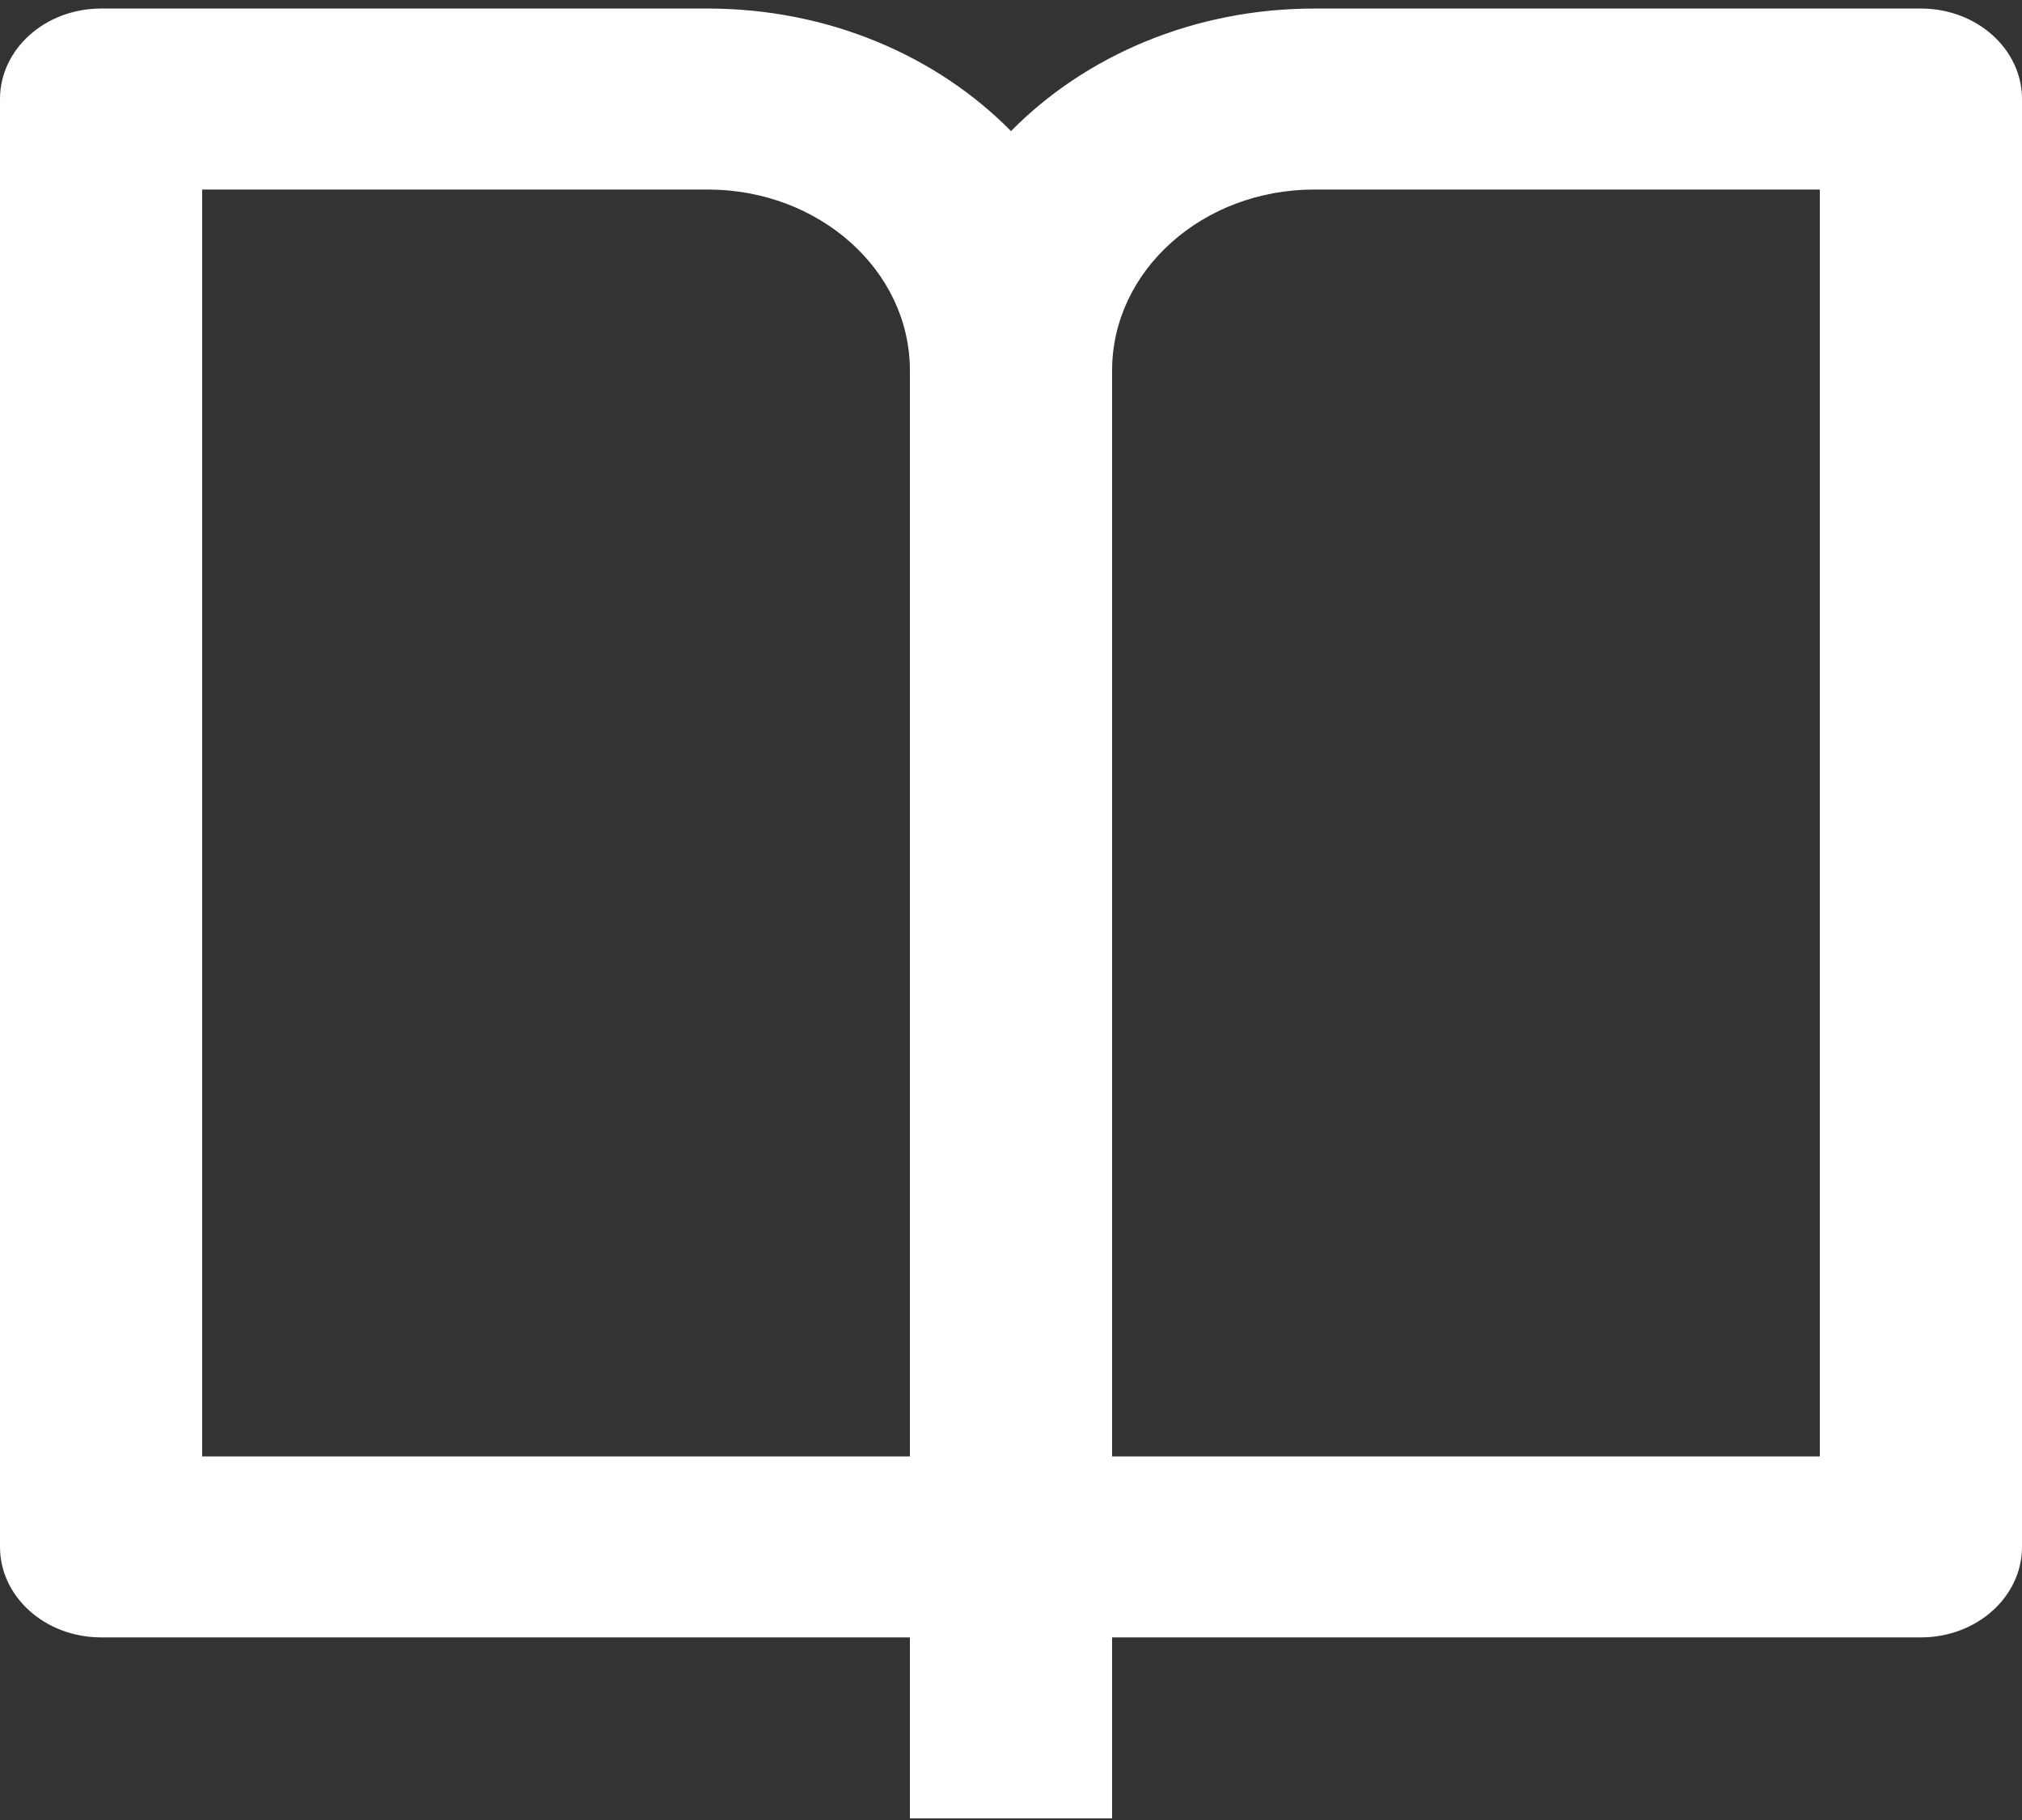
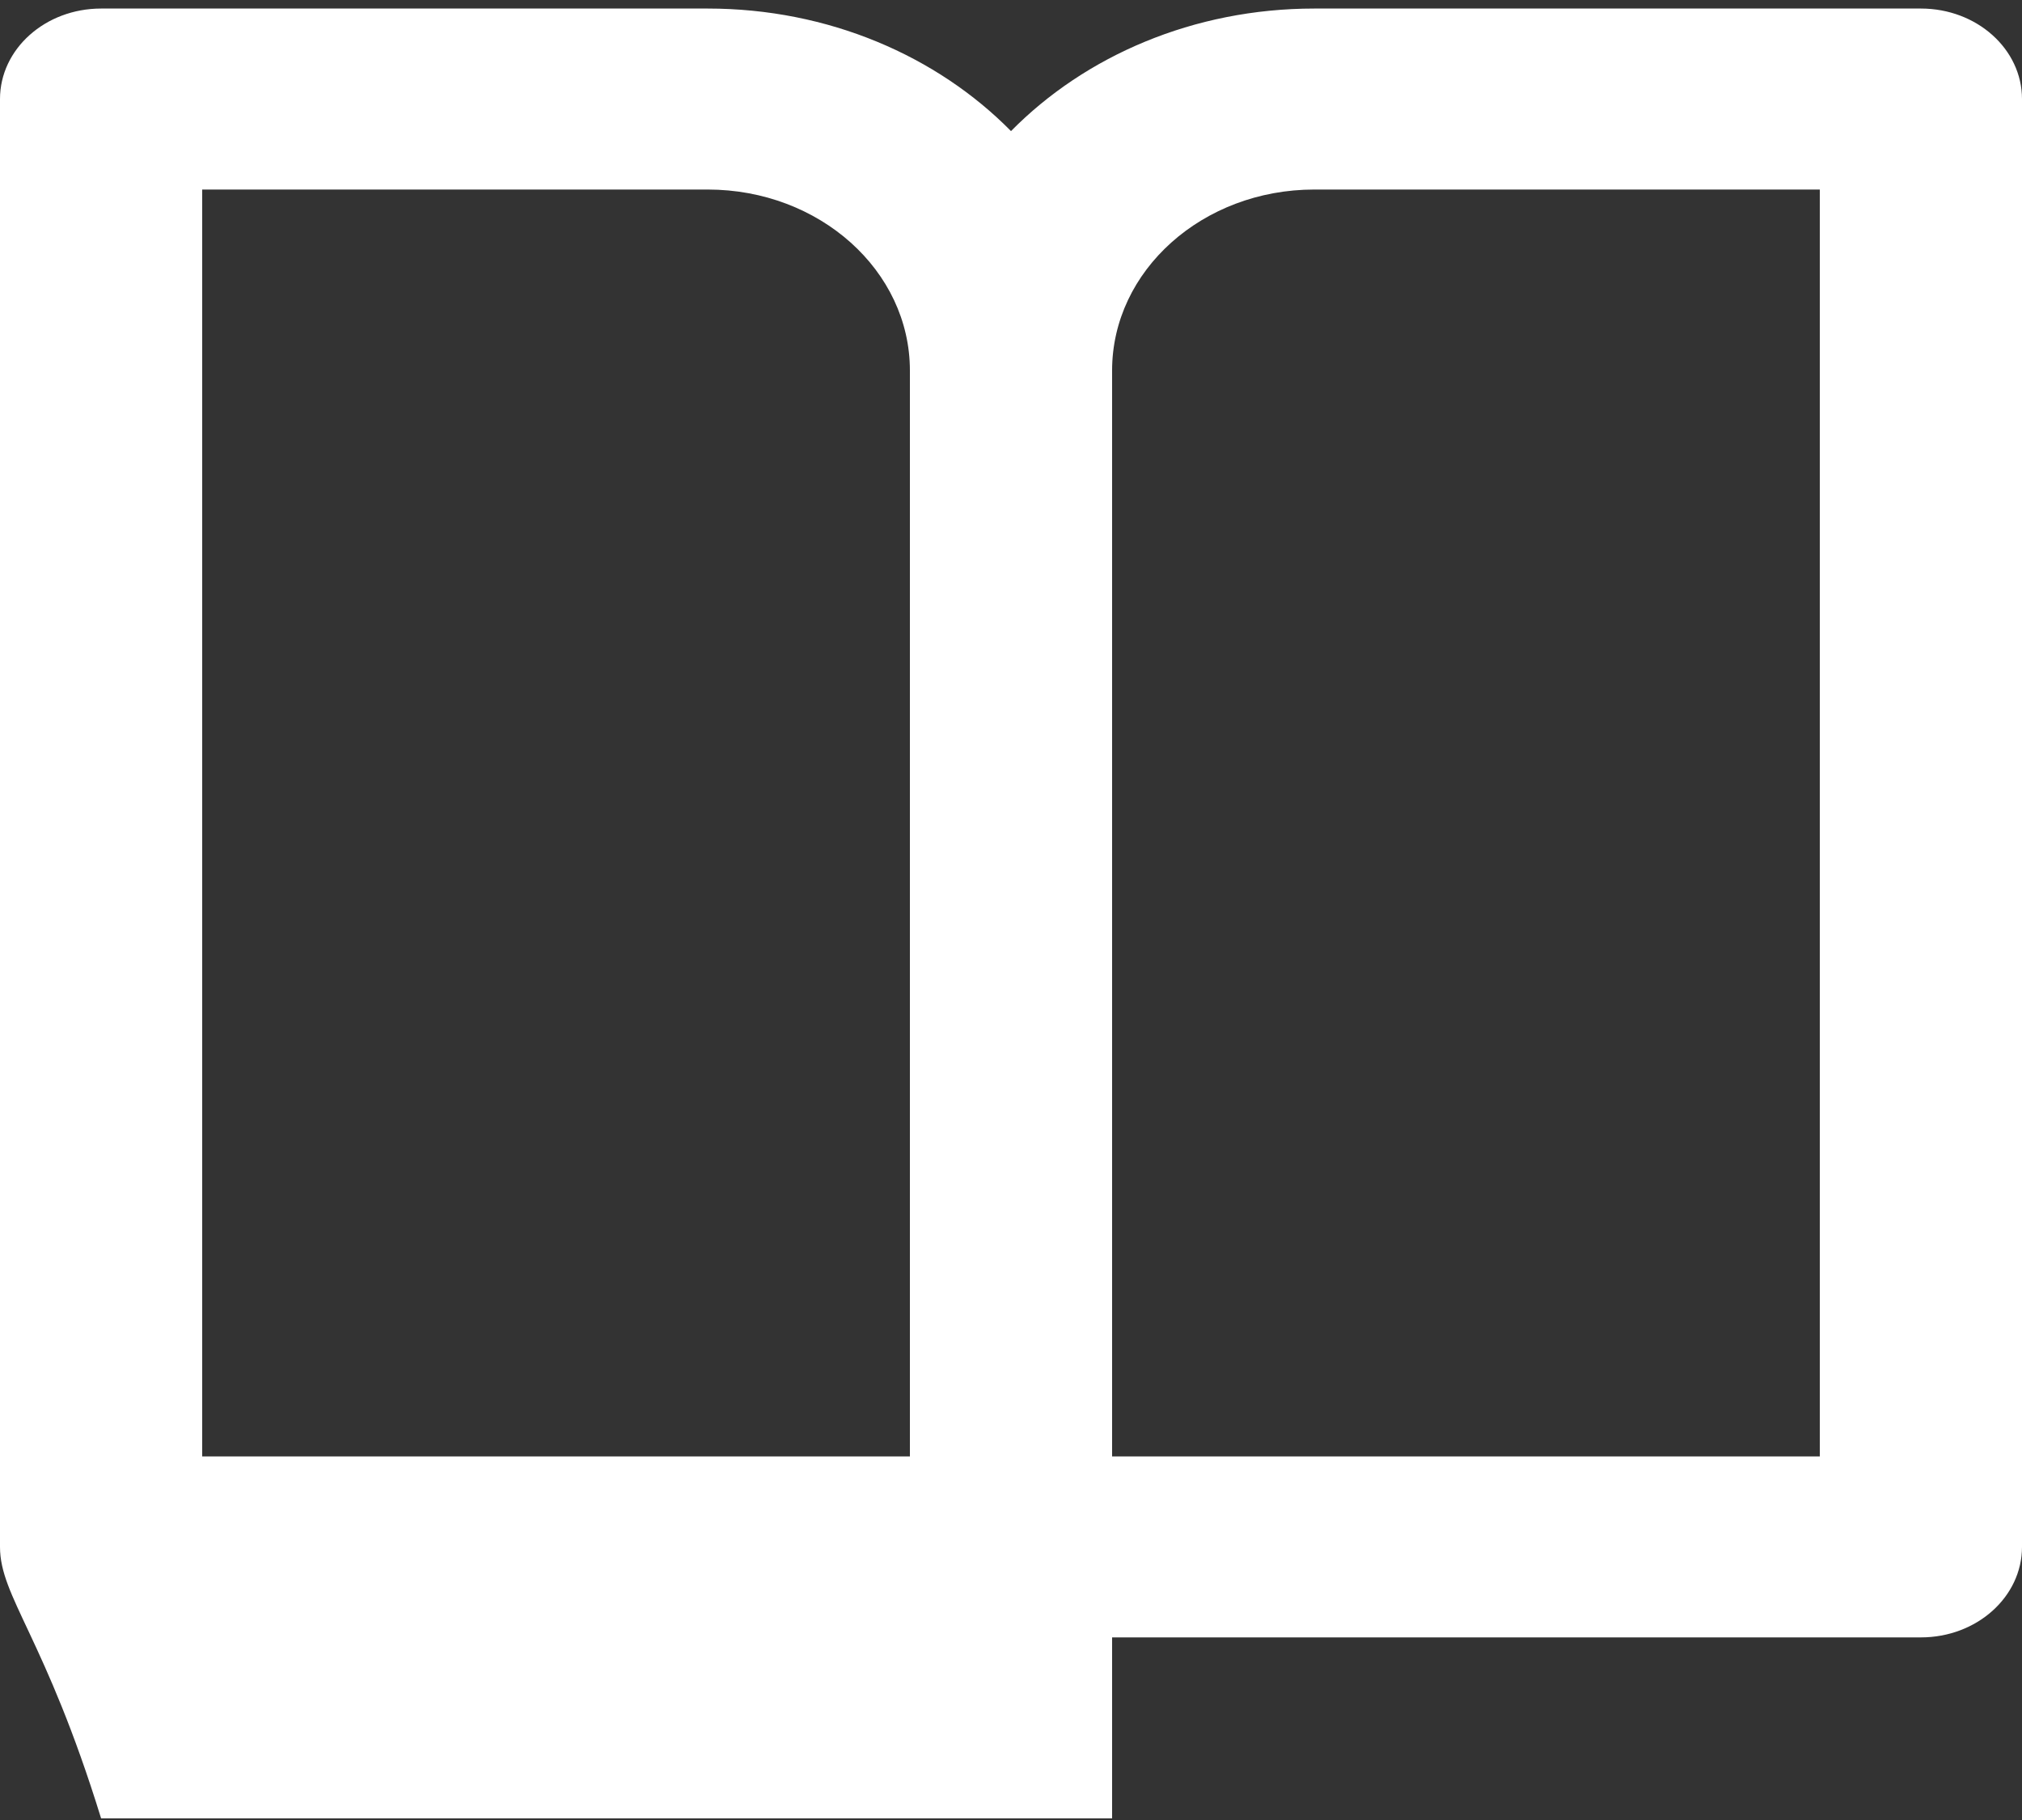
<svg xmlns="http://www.w3.org/2000/svg" width="40" height="36" viewBox="0 0 40 36" fill="none">
  <rect x="0" y="0" width="40" height="36" fill="#333333" stroke="none" />
-   <path id="Vector" d="M22 32.388V35.968H18V32.388H2C0.895 32.388 0 31.586 0 30.598V1.959C0 0.97 0.895 0.169 2 0.169H14C16.389 0.169 18.534 1.106 20 2.593C21.466 1.106 23.611 0.169 26 0.169H38C39.105 0.169 40 0.97 40 1.959V30.598C40 31.586 39.105 32.388 38 32.388H22ZM36 28.808V3.749H26C23.791 3.749 22 5.351 22 7.329V28.808H36ZM18 28.808V7.329C18 5.351 16.209 3.749 14 3.749H4V28.808H18Z" fill="white" />
+   <path id="Vector" d="M22 32.388V35.968H18H2C0.895 32.388 0 31.586 0 30.598V1.959C0 0.97 0.895 0.169 2 0.169H14C16.389 0.169 18.534 1.106 20 2.593C21.466 1.106 23.611 0.169 26 0.169H38C39.105 0.169 40 0.97 40 1.959V30.598C40 31.586 39.105 32.388 38 32.388H22ZM36 28.808V3.749H26C23.791 3.749 22 5.351 22 7.329V28.808H36ZM18 28.808V7.329C18 5.351 16.209 3.749 14 3.749H4V28.808H18Z" fill="white" />
</svg>